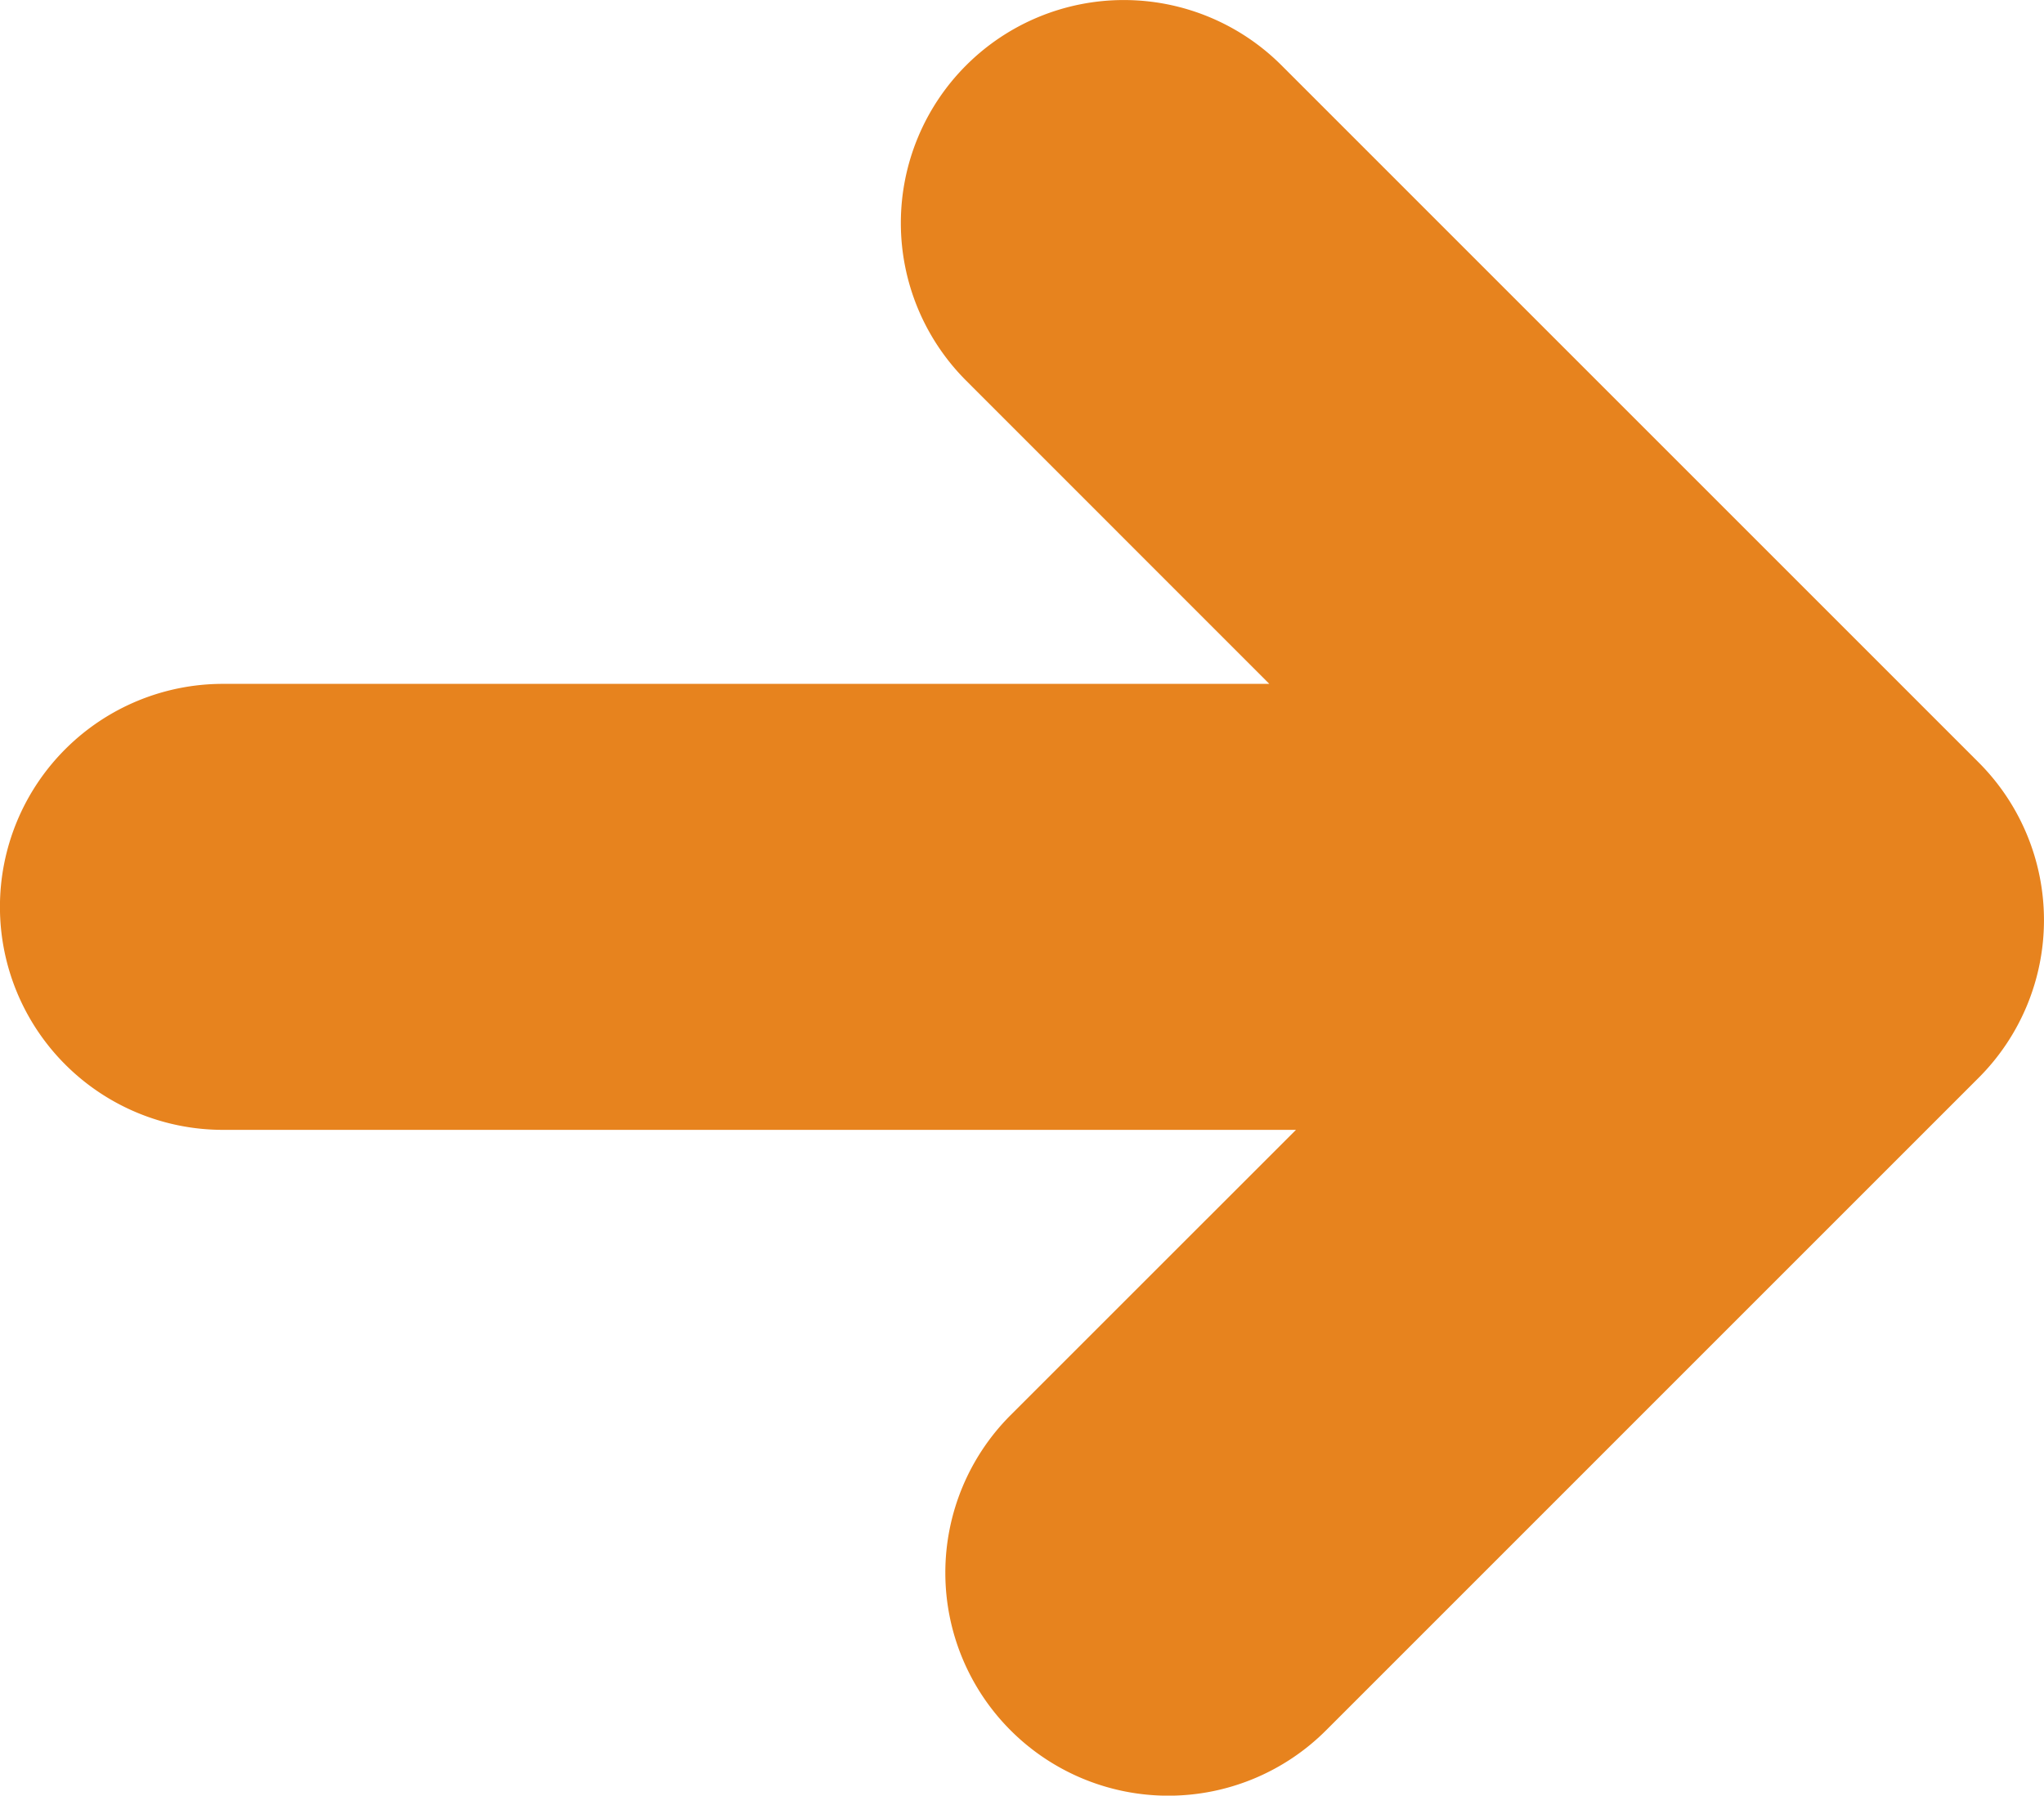
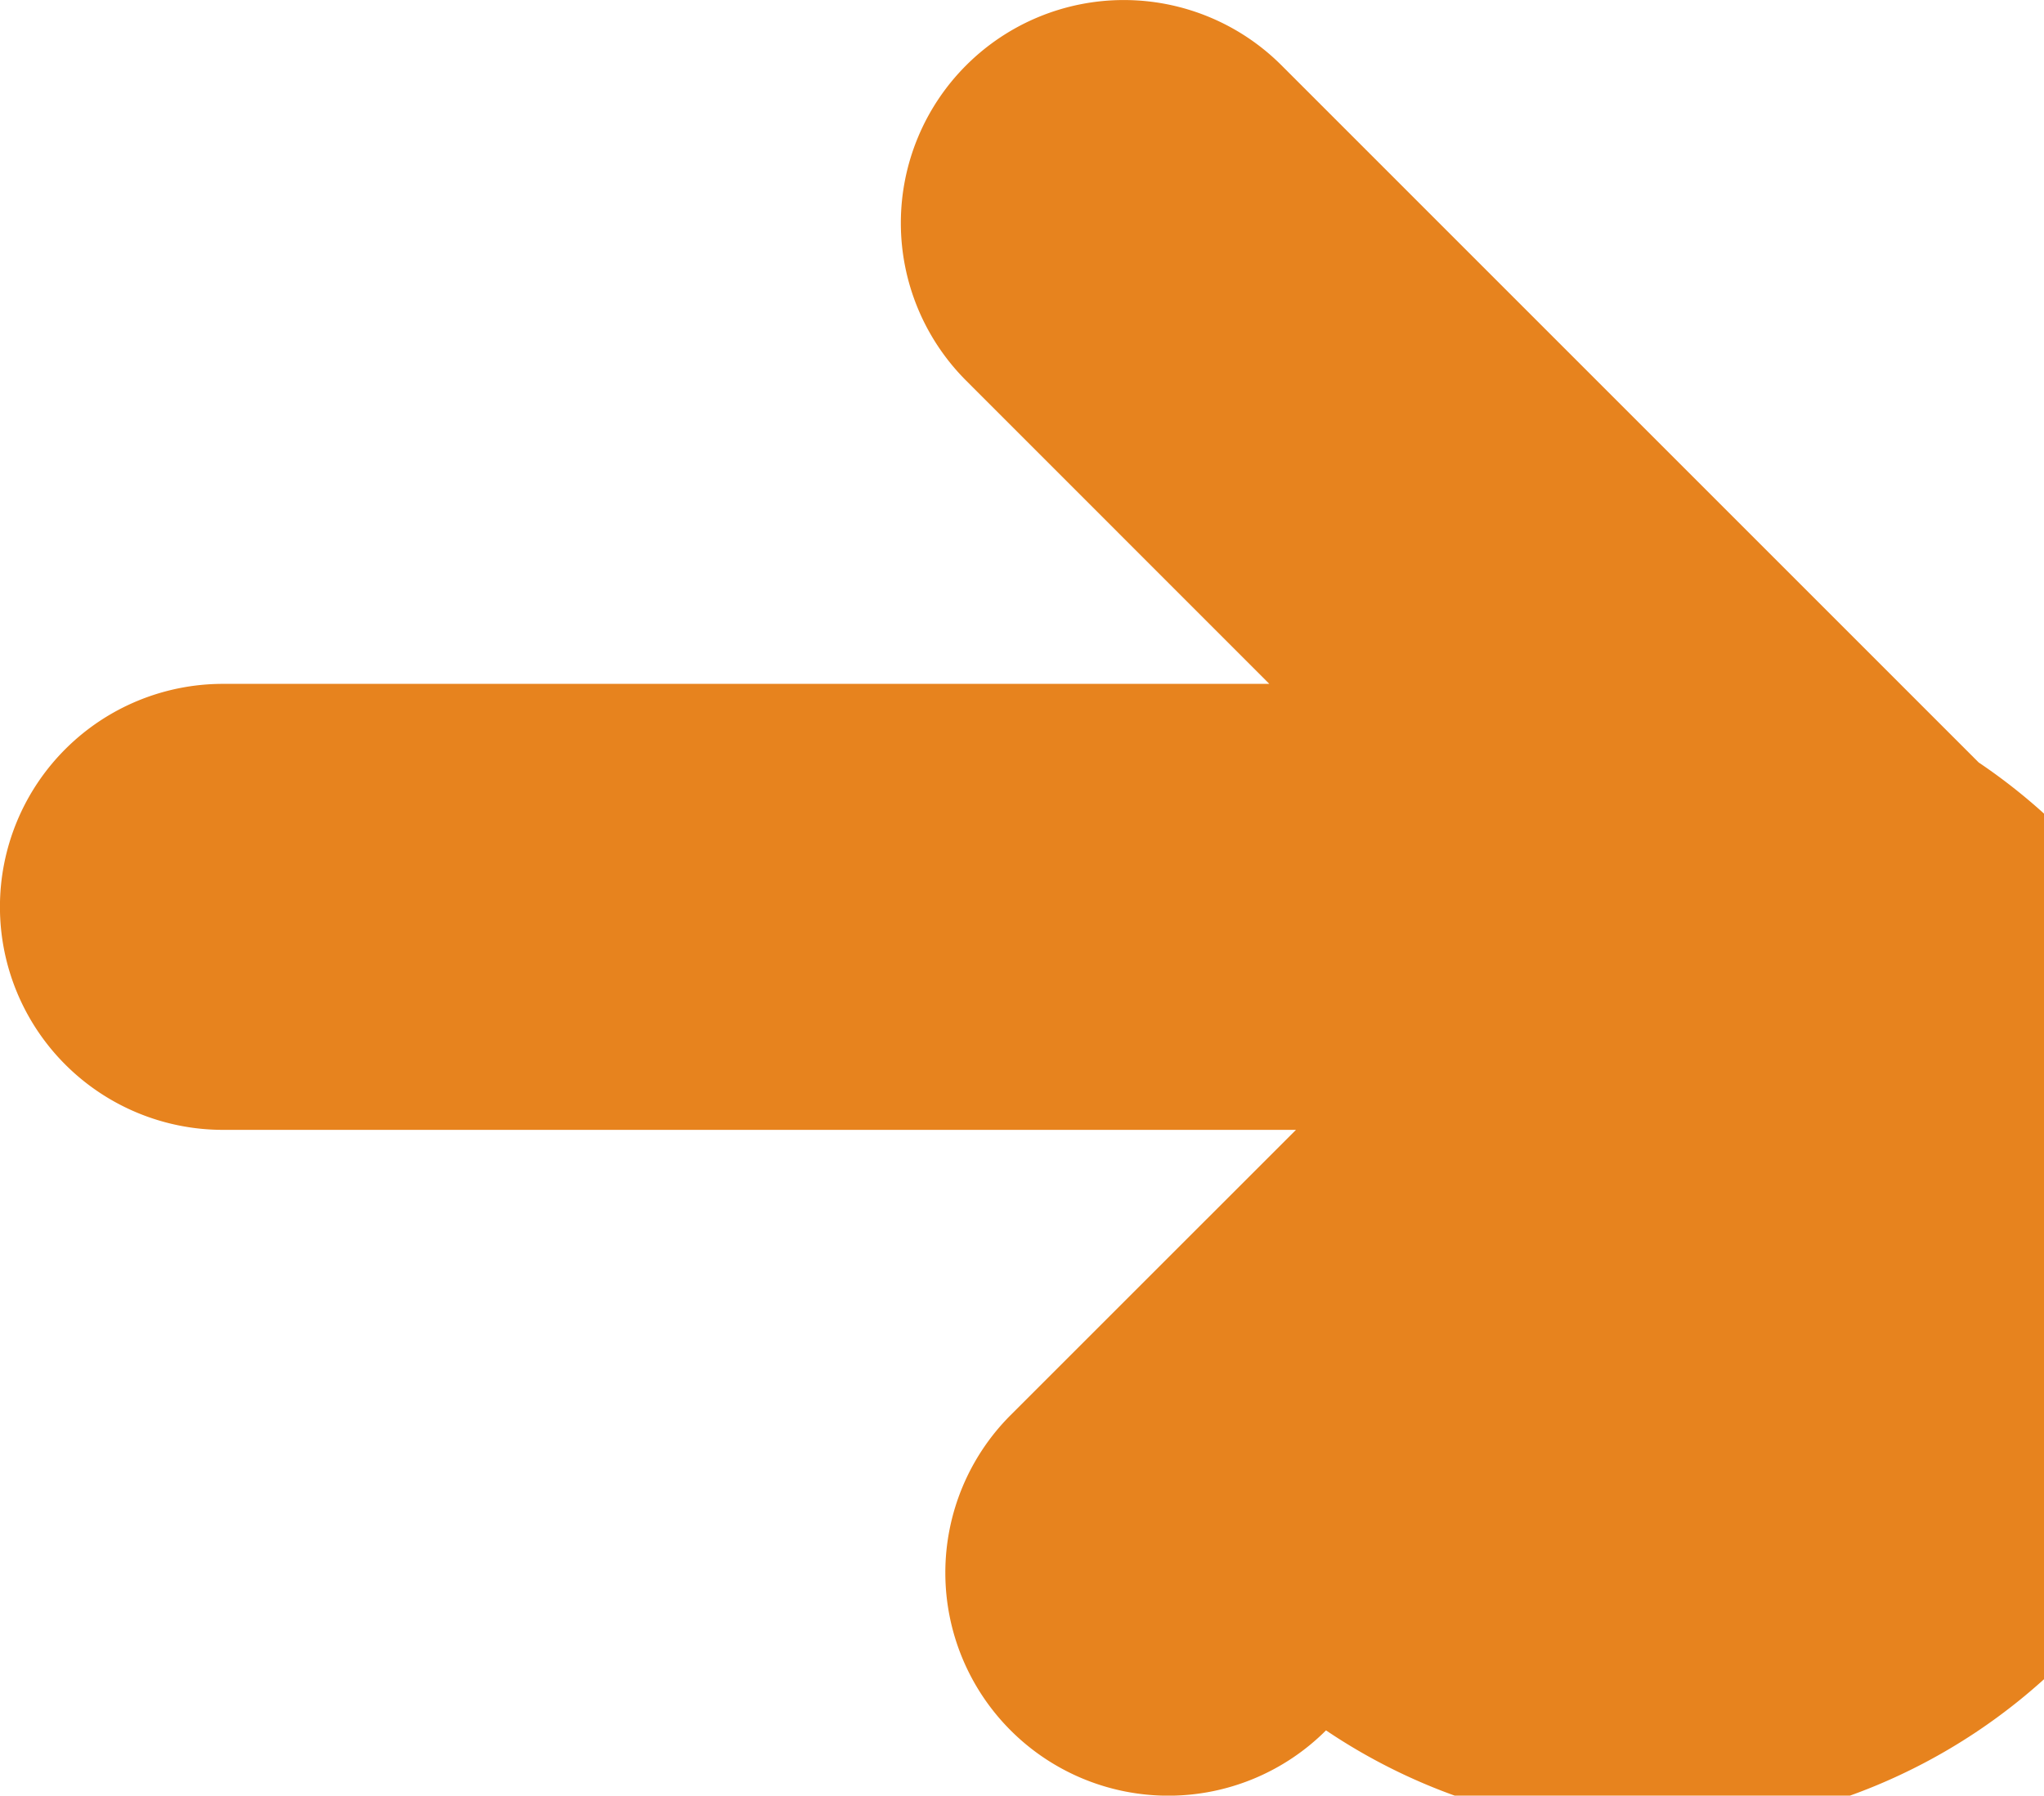
<svg xmlns="http://www.w3.org/2000/svg" width="37.493" height="32.942" viewBox="0 0 37.493 32.942">
  <defs>
    <style>
      .cls-1 {
        fill: #e7831e;
      }
    </style>
  </defs>
-   <path id="arrow_orange" class="cls-1" d="M910.833,11312.342l-12.788-12.789a4.09,4.09,0,1,0-5.785,5.784l5.561,5.563H878.628a4.091,4.091,0,0,0,0,8.182H898.31l-5.234,5.233a4.09,4.09,0,0,0,5.785,5.784l11.971-11.972A4.091,4.091,0,0,0,910.833,11312.342Z" transform="translate(-874.538 -11298.354)" />
+   <path id="arrow_orange" class="cls-1" d="M910.833,11312.342l-12.788-12.789a4.09,4.09,0,1,0-5.785,5.784l5.561,5.563H878.628a4.091,4.091,0,0,0,0,8.182H898.31l-5.234,5.233a4.09,4.09,0,0,0,5.785,5.784A4.091,4.091,0,0,0,910.833,11312.342Z" transform="translate(-874.538 -11298.354)" />
</svg>